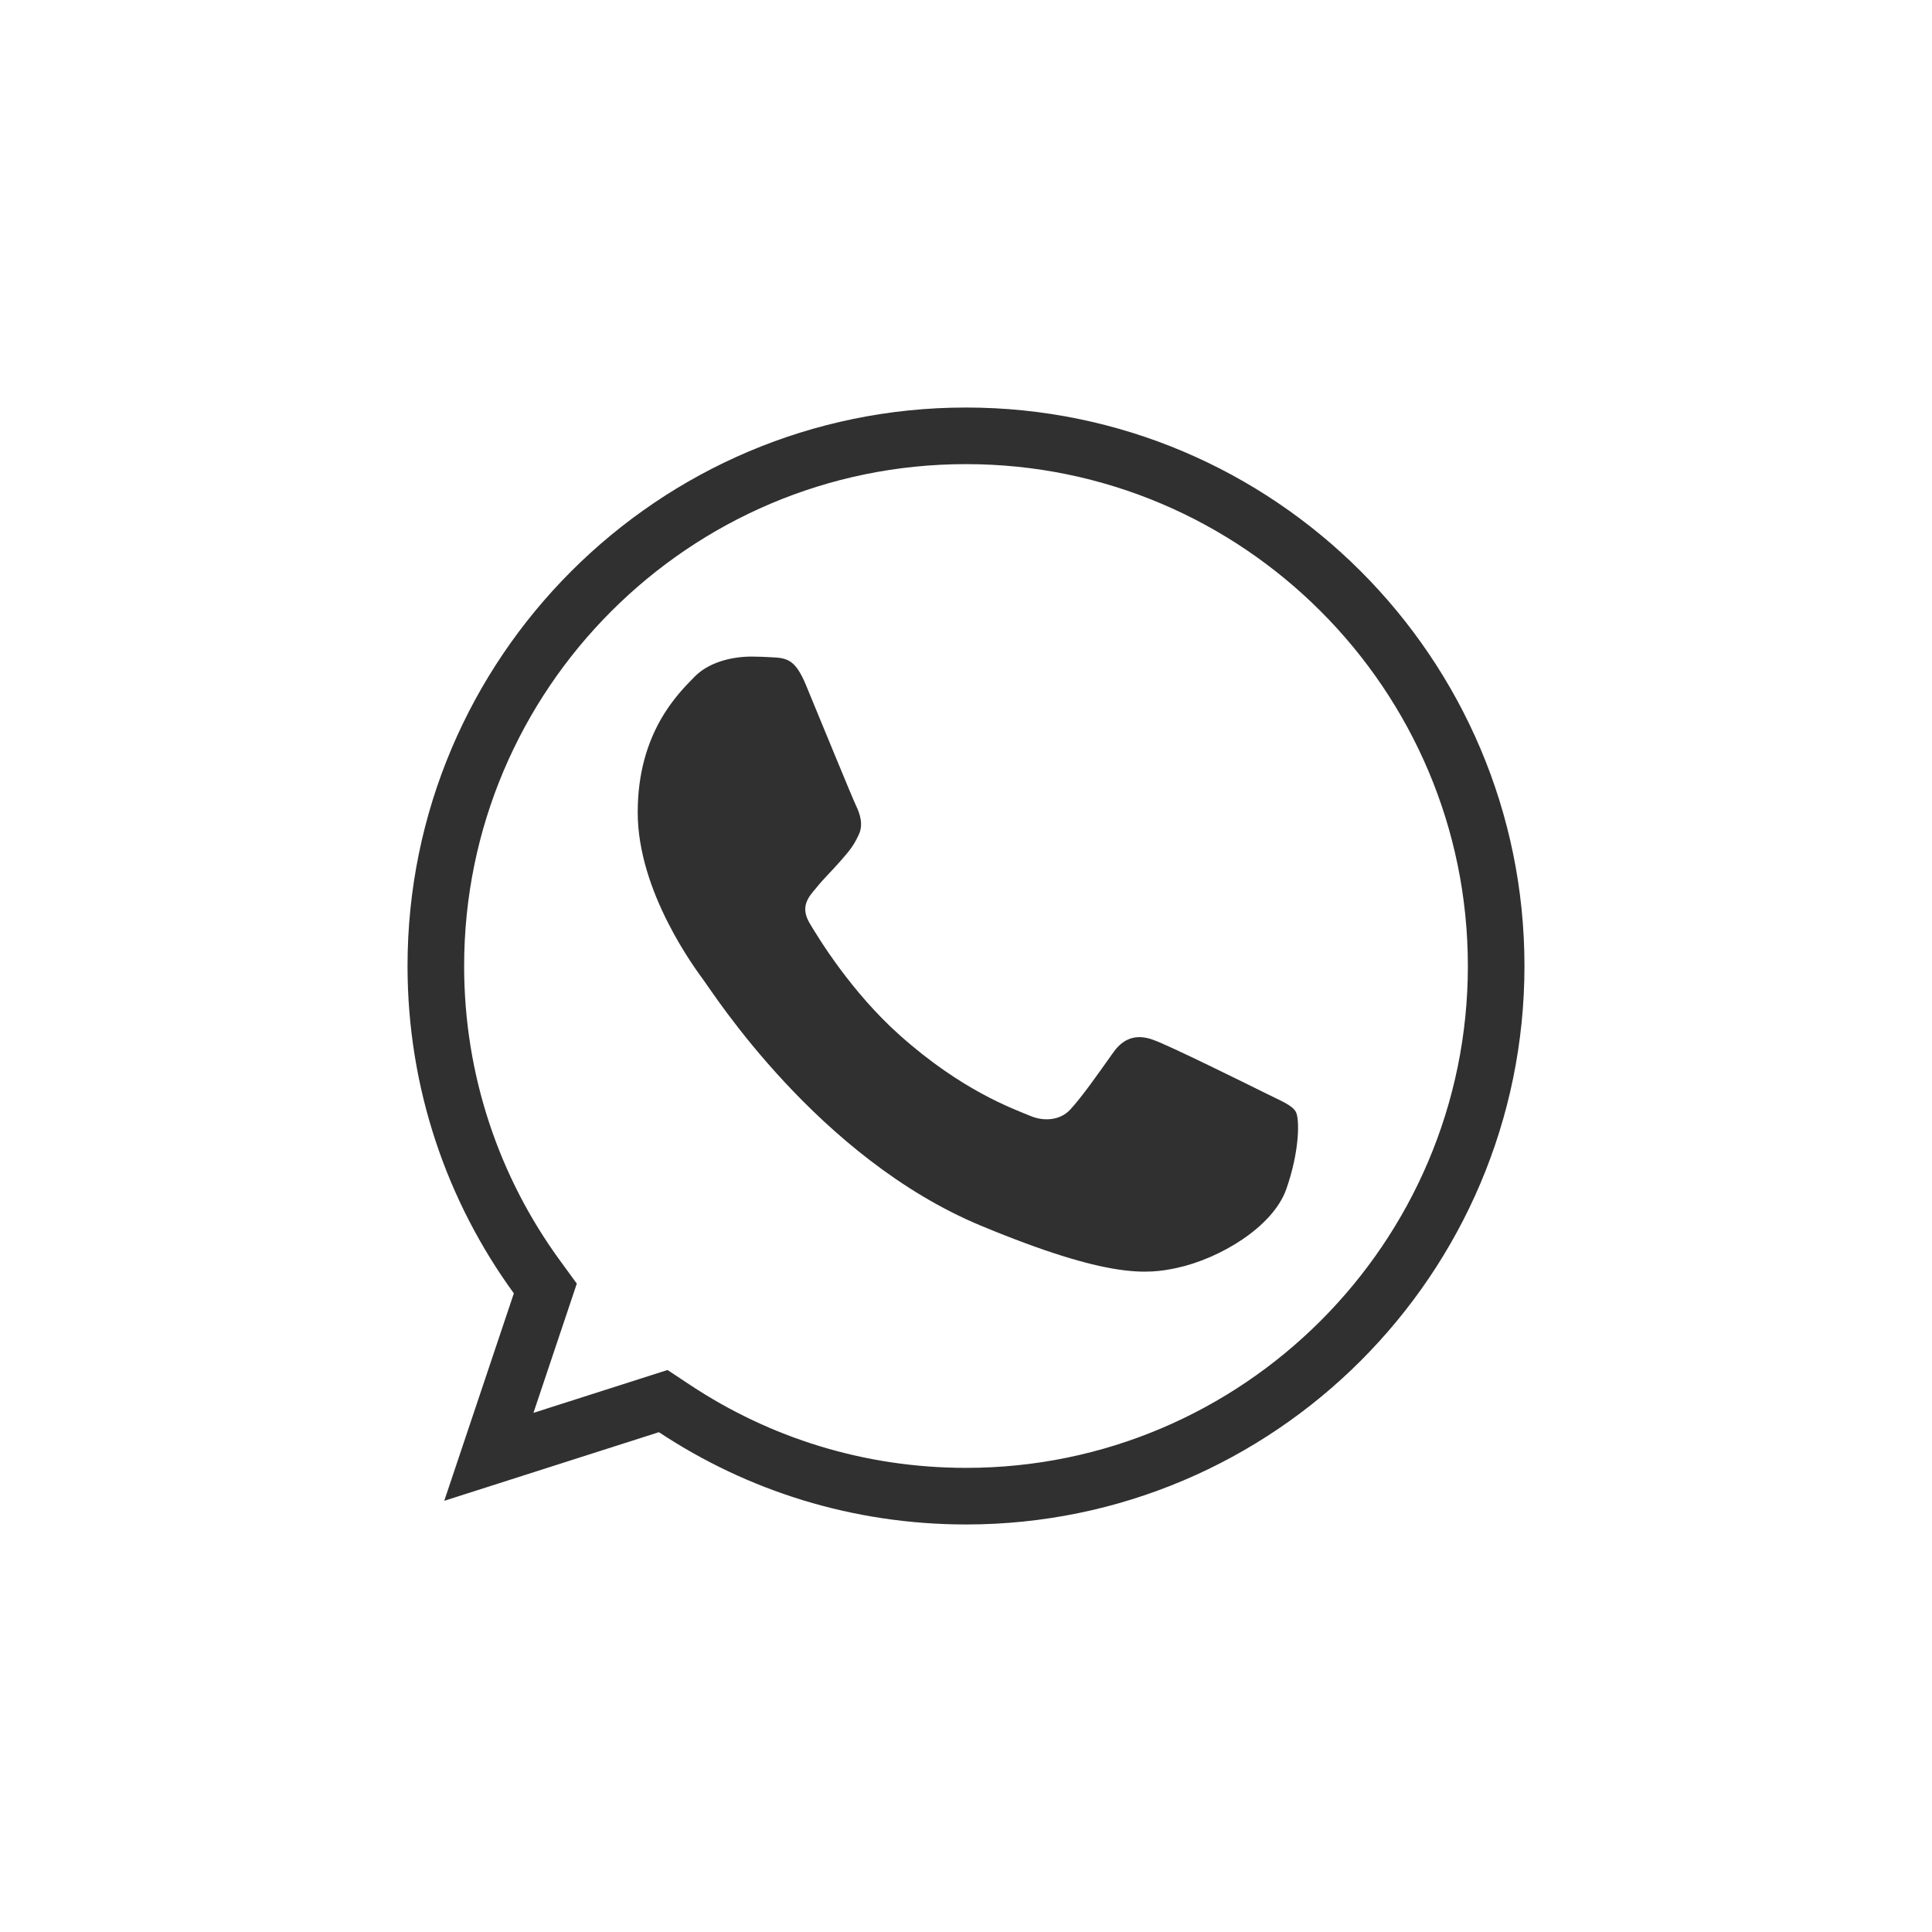
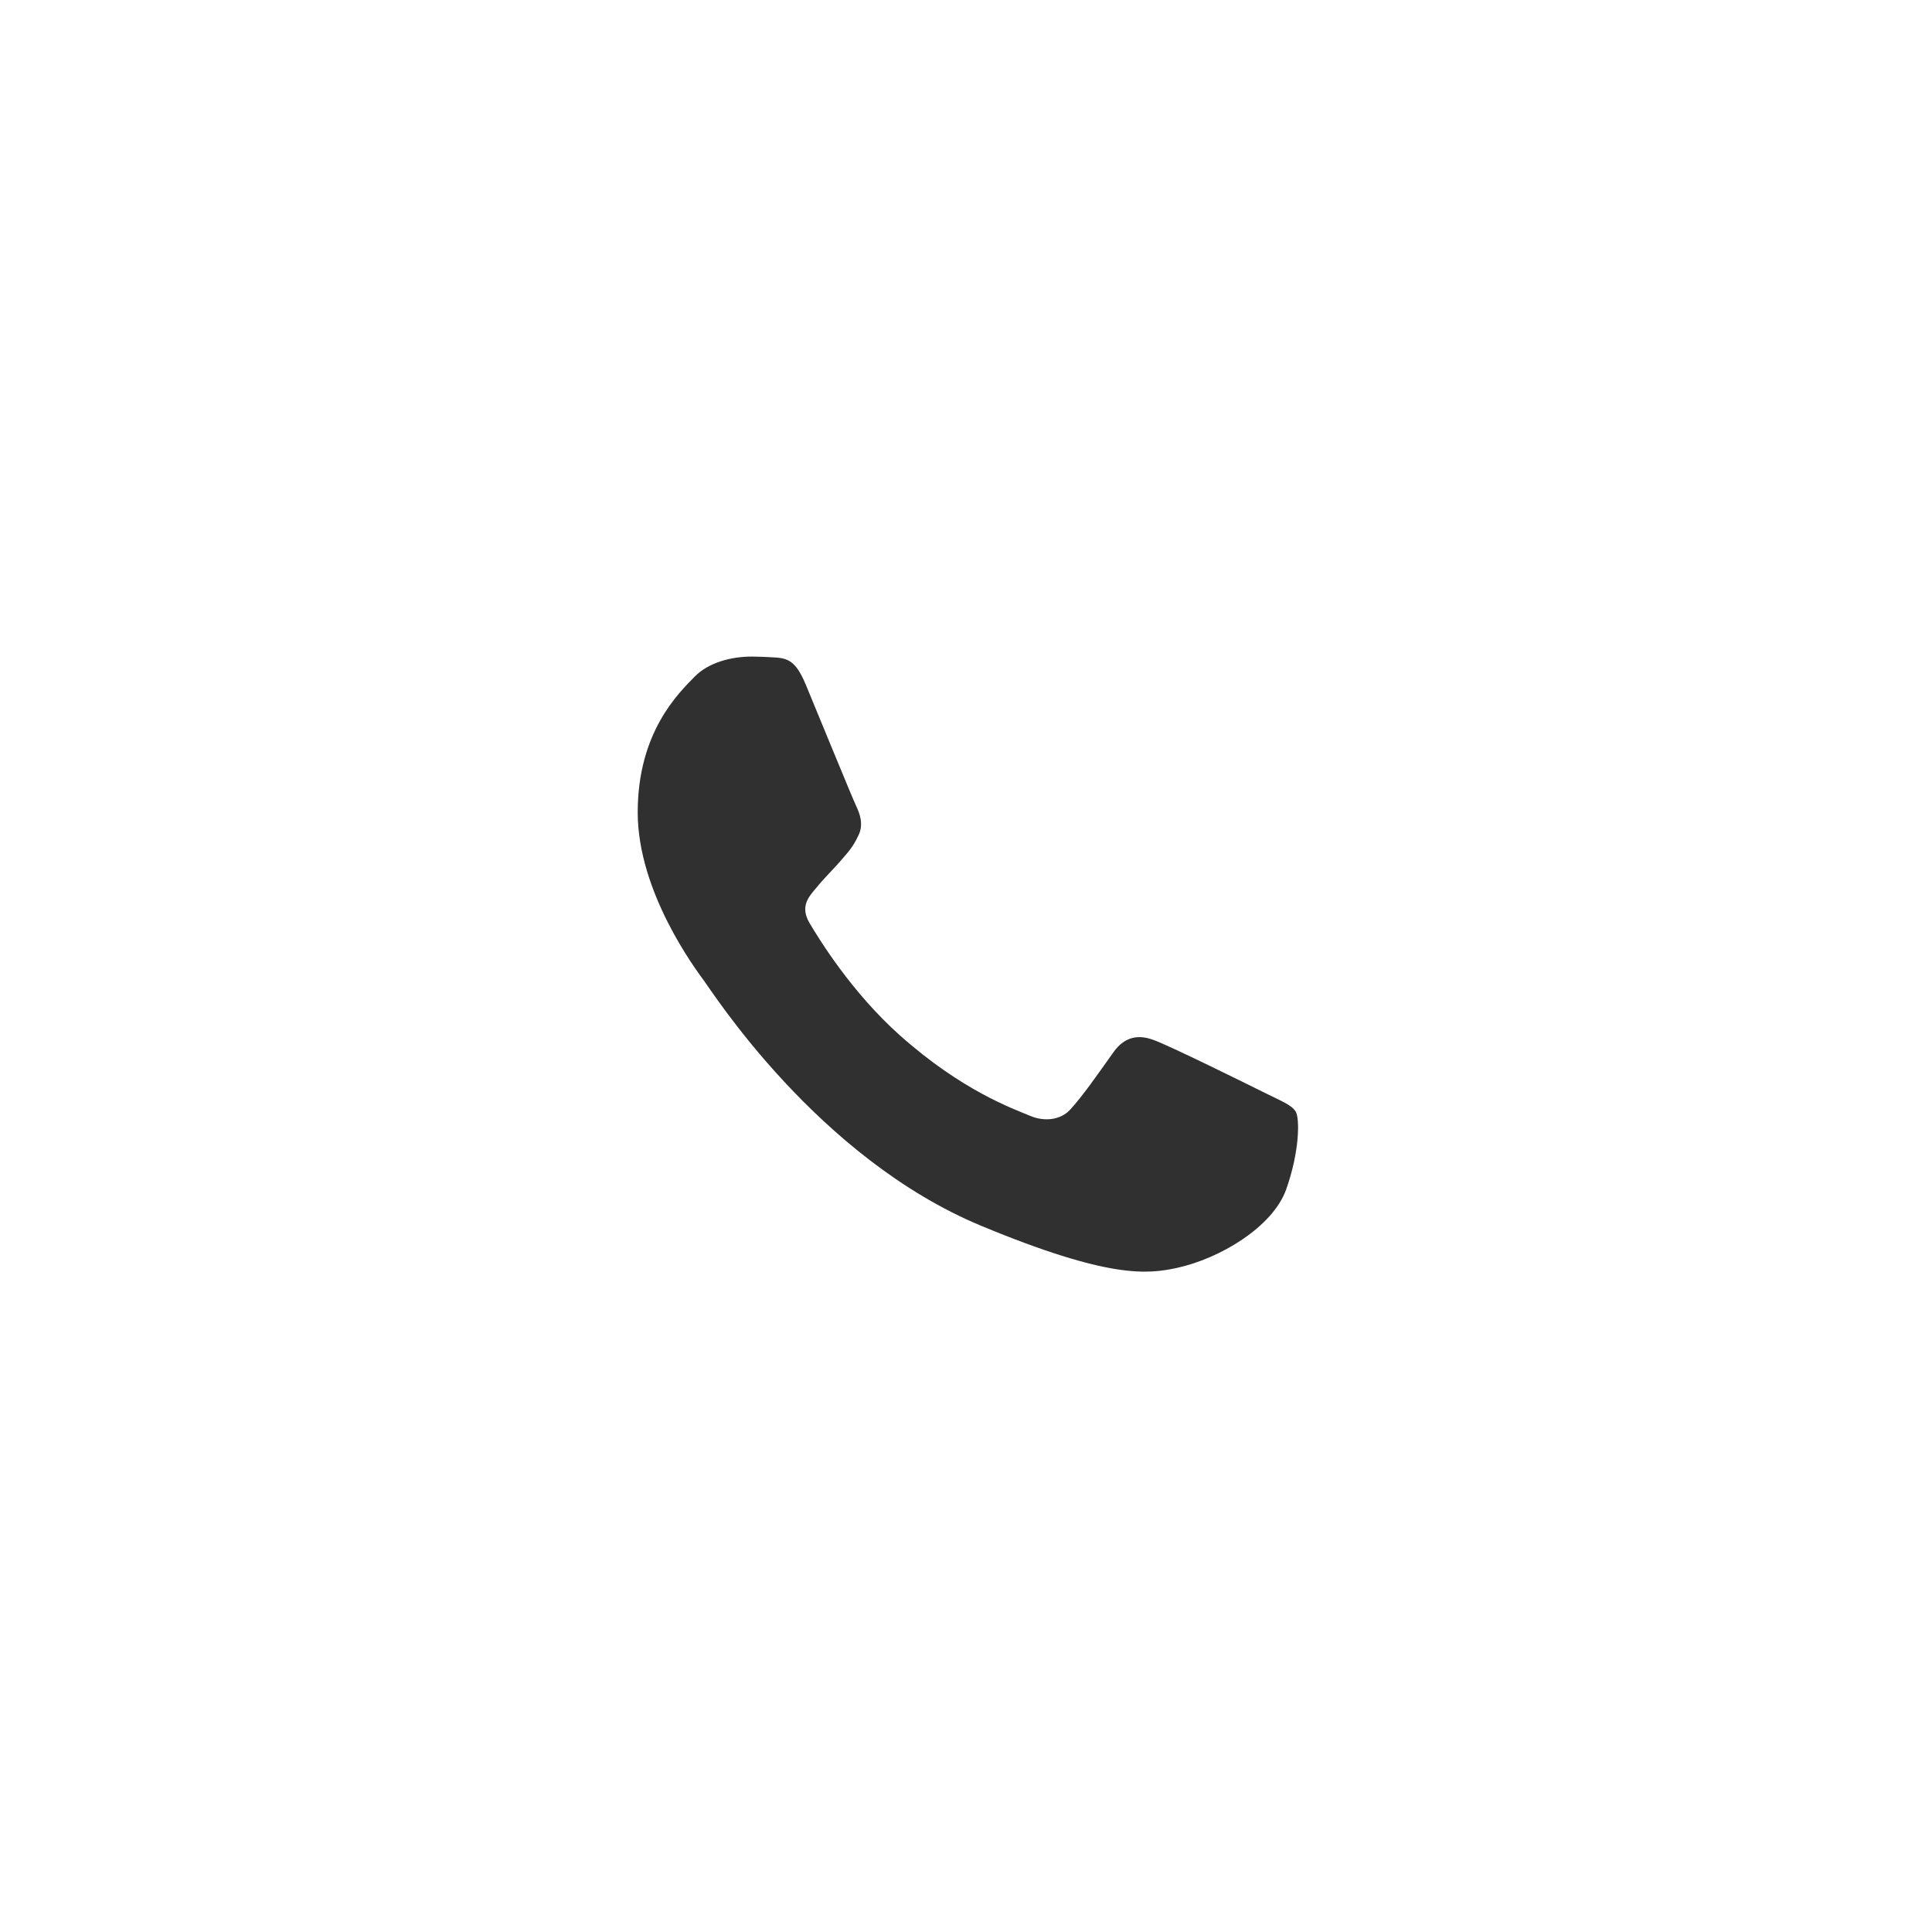
<svg xmlns="http://www.w3.org/2000/svg" width="512" height="512" viewBox="0 0 512 512" fill="none">
-   <path d="M143.286 345.132L144.517 341.461L142.238 338.332C125.402 315.21 115.5 286.74 115.5 256C115.5 178.518 178.503 115.5 255.963 115.5H256.037C333.496 115.5 396.5 178.536 396.5 256C396.5 333.464 333.496 396.5 256.037 396.5C227.453 396.5 200.97 388.003 178.76 373.29L175.761 371.304L172.335 372.399L129.551 386.076L143.286 345.132Z" stroke="#303030" stroke-width="15" />
  <path d="M340.872 315.151C337.307 325.223 323.158 333.576 311.873 336.015C304.152 337.66 294.067 338.972 260.117 324.89C216.692 306.89 188.727 262.741 186.547 259.877C184.46 257.013 169 236.5 169 215.285C169 194.069 179.769 183.739 184.109 179.304C187.674 175.663 193.566 174 199.218 174C201.047 174 202.691 174.092 204.169 174.166C208.509 174.351 210.689 174.61 213.552 181.466C217.117 190.059 225.798 211.274 226.832 213.455C227.885 215.636 228.938 218.592 227.461 221.457C226.075 224.414 224.856 225.726 222.677 228.239C220.497 230.752 218.428 232.674 216.249 235.372C214.254 237.719 212 240.233 214.512 244.575C217.024 248.826 225.706 263 238.488 274.384C254.982 289.076 268.355 293.77 273.139 295.765C276.704 297.244 280.952 296.893 283.557 294.121C286.863 290.554 290.945 284.64 295.101 278.819C298.056 274.643 301.788 274.125 305.703 275.604C309.693 276.99 330.805 287.431 335.146 289.593C339.487 291.774 342.35 292.809 343.403 294.638C344.437 296.468 344.437 305.061 340.872 315.151Z" fill="#303030" />
</svg>